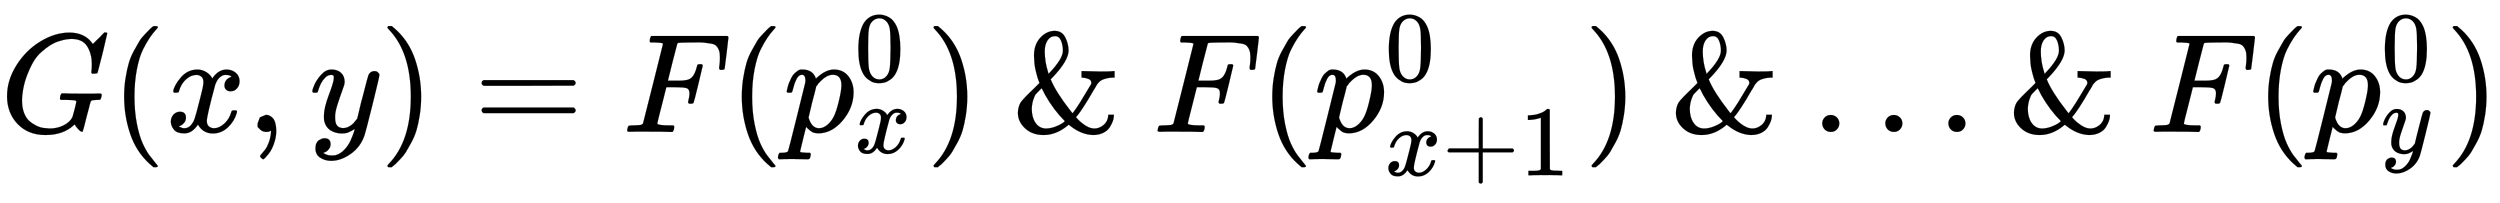
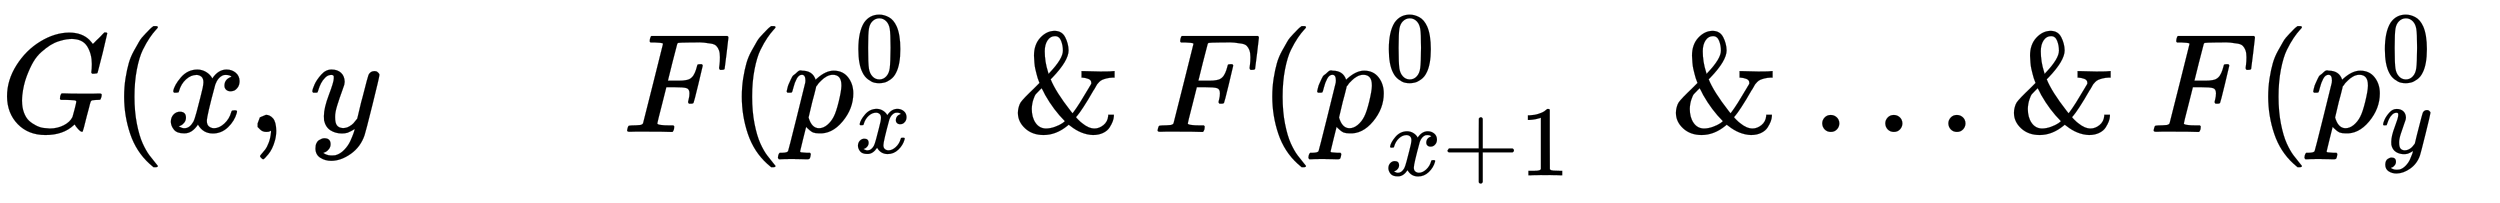
<svg xmlns="http://www.w3.org/2000/svg" xmlns:xlink="http://www.w3.org/1999/xlink" width="41.156ex" height="3.343ex" style="vertical-align:-1.171ex" viewBox="0 -934.9 17719.9 1439.2" aria-labelledby="MathJax-SVG-1-Title">
  <defs aria-hidden="true">
    <path stroke-width="1" id="h" d="M48 1Q31 1 31 11q0 2 3 14 4 16 8 18t23 3q27 0 60 3 14 3 19 12 2 5 71 281t70 280q0 7-4 7-8 3-53 5h-31q-6 6-6 8t2 17q4 17 10 21h539q7-4 7-11 0-5-13-112t-14-110q-2-7-20-7h-12q-7 5-7 13 0 1 3 24t3 53q0 30-7 49t-19 31-37 16-51 7-72 1h-23q-82-1-87-3t-7-8q-1-1-34-131l-32-129h78q20 0 28 1t22 3 24 7 17 12q13 12 22 33t13 38 5 18q3 5 19 5h12q7-5 7-10 0-3-31-131t-34-132q-2-7-20-7h-12q-7 6-7 12 0 3 5 22t5 40q0 29-20 36t-89 7h-55l-32-127Q245 66 245 60q0-14 89-14h25q6-6 6-7t-2-20q-4-13-10-19h-17q-41 2-151 2H86Q52 2 48 1z" />
    <path stroke-width="1" id="a" d="M50 252q0 115 67 221t169 168 204 63q90 0 143-51 9-10 15-17t8-10l1-3q3 0 27 26 7 6 15 14t16 16 10 11l15 15h6q14 0 14-7 0-4-32-137-36-139-36-140-2-5-5-6t-18-2h-16q-6 6-6 9 0 1 1 7t2 20 1 32q0 71-32 124t-109 54q-18 0-39-3t-53-13-61-28-63-48-58-71-47-102-31-134q-2-18-2-39 0-48 14-85t36-57 50-34 52-17 45-4q54 0 99 23t62 59q3 8 15 55t12 53q0 8-13 10t-60 3h-37q-6 6-6 8t2 19q4 13 10 19h17q40-2 140-2h65q25 0 36 1t12 0q14 0 14-9 0-2-2-14-5-19-10-21-3-1-15-1-20 0-41-3-7-3-10-9t-14-51q-9-33-15-56Q589 6 586 3q-2-2-5-2-10 0-28 20t-23 31q0 1-2 0t-6-5q-74-69-200-69-121 0-196 77T50 252z" />
    <path stroke-width="1" id="c" d="M52 289q7 42 54 97t116 56q35 0 64-18t43-45q42 63 101 63 37 0 64-22t28-59q0-29-14-47t-27-22-23-4q-19 0-31 11t-12 29q0 46 50 63-11 13-40 13-13 0-19-2-38-16-56-66-60-221-60-258 0-28 16-40t35-12q37 0 73 33t49 81q3 10 6 11t16 2h4q15 0 15-8 0-1-2-11-16-57-62-101T333-11q-70 0-106 63-41-62-94-62h-6q-49 0-70 26T35 71q0 32 19 52t45 20q43 0 43-42 0-20-12-35t-23-20-13-5l-3-1q0-1 6-4t16-7 19-3q36 0 62 45 9 16 23 68t28 108 16 66q5 27 5 39 0 28-15 40t-34 12q-40 0-75-32t-49-82q-2-9-5-10t-16-2H58q-6 6-6 11z" />
    <path stroke-width="1" id="d" d="M78 35v25l16 43 43 18q28 0 50-25t23-88q0-35-9-68t-21-57-26-41-24-27-13-9q-4 0-13 9t-9 13q0 4 11 16t25 30 26 50 16 73V9l-1-1q-2-1-5-2t-6-3-9-2-12-1q-27 0-44 17z" />
    <path stroke-width="1" id="e" d="M21 287q0 14 15 48t48 71 74 36q41 0 66-23t26-64q-2-19-3-21 0-3-16-46t-33-97-16-86q0-43 14-60t42-18q23 0 43 11t31 23 27 33q0 1 5 20t14 59 19 74q38 150 42 157 13 27 43 27 13 0 21-7t11-12 2-9q0-13-49-210T391-23q-28-83-97-132t-138-50q-45 0-79 22t-34 66q0 22 7 37t19 22 20 10 17 3q44 0 44-42 0-20-12-35t-23-20-13-5l-3-1q2-5 19-12t34-7h8q17 0 26 2 33 9 61 38t43 62 23 56 8 30l-6-4q-6-4-19-11T270-6q-20-5-39-5-46 0-81 22t-46 71q-1 7-1 31 0 57 35 149t35 117v14q0 3-4 7t-11 4h-4q-23 0-42-19t-30-41-17-42-8-22q-2-2-16-2H27q-6 6-6 9z" />
-     <path stroke-width="1" id="f" d="M60 749l4 1h22l28-24q94-85 137-212t43-264q0-68-10-131T261 12t-37-88-38-67-41-51-32-33-23-19l-4-4H63q-3 0-5 3t-3 9q1 1 11 13Q221-64 221 250T66 725q-10 12-11 13 0 8 5 11z" />
-     <path stroke-width="1" id="g" d="M56 347q0 13 14 20h637q15-8 15-20 0-11-14-19l-318-1H72q-16 5-16 20zm0-194q0 15 16 20h636q14-10 14-20 0-13-15-20H70q-14 7-14 20z" />
    <path stroke-width="1" id="b" d="M94 250q0 69 10 131t23 107 37 88 38 67 42 52 33 34 25 21h17q14 0 14-9 0-3-17-21t-41-53-49-86-42-138-17-193 17-192 41-139 49-86 42-53 17-21q0-9-15-9h-16l-28 24q-94 85-137 212T94 250z" />
-     <path stroke-width="1" id="i" d="M23 287q1 3 2 8t5 22 10 31 15 33 20 30 26 22 33 9q75 0 96-64l10 9q62 55 118 55 65 0 102-47t37-114q0-108-76-199T249-10q-22 0-39 6-11 5-23 15t-19 17l-7 8q-1-1-22-87t-21-87q0-6 8-7t37-3h25q6-7 6-9t-3-18q-3-12-6-15t-13-4h-11q-9 0-34 1t-62 1q-70 0-89-2h-8q-7 7-7 11 2 27 13 35h20q34 1 39 12 3 6 61 239t61 247q1 5 1 14 0 41-25 41-22 0-37-28t-23-61-12-36q-2-2-16-2H29q-6 6-6 9zm155-185q22-76 74-76 30 0 58 23t46 58q18 34 36 108t19 110v6q0 74-61 74-11 0-22-3t-22-9-20-13-17-15-15-15-11-14-8-10l-3-4q0-1-3-14t-11-44-14-52q-26-106-26-110z" />
+     <path stroke-width="1" id="i" d="M23 287t5 22 10 31 15 33 20 30 26 22 33 9q75 0 96-64l10 9q62 55 118 55 65 0 102-47t37-114q0-108-76-199T249-10q-22 0-39 6-11 5-23 15t-19 17l-7 8q-1-1-22-87t-21-87q0-6 8-7t37-3h25q6-7 6-9t-3-18q-3-12-6-15t-13-4h-11q-9 0-34 1t-62 1q-70 0-89-2h-8q-7 7-7 11 2 27 13 35h20q34 1 39 12 3 6 61 239t61 247q1 5 1 14 0 41-25 41-22 0-37-28t-23-61-12-36q-2-2-16-2H29q-6 6-6 9zm155-185q22-76 74-76 30 0 58 23t46 58q18 34 36 108t19 110v6q0 74-61 74-11 0-22-3t-22-9-20-13-17-15-15-15-11-14-8-10l-3-4q0-1-3-14t-11-44-14-52q-26-106-26-110z" />
    <path stroke-width="1" id="j" d="M96 585q56 81 153 81 48 0 96-26t78-92q37-83 37-228 0-155-43-237-20-42-55-67t-61-31-51-7q-26 0-52 6t-61 32-55 67q-43 82-43 237 0 174 57 265zm225 12q-30 32-71 32-42 0-72-32-25-26-33-72t-8-192q0-158 8-208t36-79q28-30 69-30 40 0 68 30 29 30 36 84t8 203q0 145-8 191t-33 73z" />
    <path stroke-width="1" id="k" d="M156 540q0 80 45 128t101 48q52 0 75-45t24-93q0-73-114-192l-13-13q35-88 142-225l13-16 8 10q37 49 106 167l19 32v8q0 19-21 27t-43 9h-5v46h9l124-3q83 0 95 3h6v-46h-15q-24-1-43-6t-30-10-21-15-15-17-12-21-13-21q-41-72-72-119t-42-59-10-13q0-2 17-19t26-23q46-38 88-38 33 0 63 24t34 65v8h40v-9q-1-18-8-37t-22-43-46-39-72-15q-83 3-160 64l-12 9-11-9q-79-64-167-64-80 0-131 47T42 135q0 18 4 34t9 28 19 28 22 24 29 29 31 30l39 39-5 13q-5 12-8 22t-8 29-9 37-6 43-3 49zm205 36q0 37-13 70t-43 33q-33 0-53-30t-20-77q0-75 23-146l4-15 8 9q94 99 94 156zM140 164q0-61 27-100t73-40q31 0 64 12t52 25 18 16q-79 79-139 185l-15 30-10 18-17-17q-16-16-24-25t-18-39-11-65z" />
    <path stroke-width="1" id="l" d="M56 237v13l14 20h299v150l1 150q10 13 19 13 13 0 20-15V270h298q15-8 15-20t-15-20H409V-68q-8-14-18-14h-4q-12 0-18 14v298H70q-14 7-14 20z" />
    <path stroke-width="1" id="m" d="M213 578l-13-5q-14-5-40-10t-58-7H83v46h19q47 2 87 15t56 24 28 22q2 3 12 3 9 0 17-6V361l1-300q7-7 12-9t24-4 62-2h26V0h-11q-21 3-159 3-136 0-157-3H88v46h64q16 0 25 1t16 3 8 2 6 5 6 4v517z" />
    <path stroke-width="1" id="n" d="M78 60q0 24 17 42t43 18q24 0 42-16t19-43q0-25-17-43T139 0 96 17 78 60zm447 0q0 24 17 42t43 18q24 0 42-16t19-43q0-25-17-43T586 0t-43 17-18 43zm447 0q0 24 17 42t43 18q24 0 42-16t19-43q0-25-17-43t-43-18-43 17-18 43z" />
  </defs>
  <g stroke="currentColor" fill="currentColor" stroke-width="0" transform="matrix(1 0 0 -1 0 0)" aria-hidden="true">
    <use xlink:href="#a" />
    <use xlink:href="#b" x="786" />
    <use xlink:href="#c" x="1176" />
    <use xlink:href="#d" x="1748" />
    <use xlink:href="#e" x="2193" />
    <use xlink:href="#f" x="2691" />
    <use xlink:href="#g" x="3358" />
    <use xlink:href="#h" x="4414" />
    <use xlink:href="#b" x="5164" />
    <g transform="translate(5553,0)">
      <use xlink:href="#i" />
      <use transform="scale(0.707)" xlink:href="#j" x="712" y="510" />
      <use transform="scale(0.707)" xlink:href="#c" x="712" y="-211" />
    </g>
    <use xlink:href="#f" x="6562" />
    <use xlink:href="#k" x="7173" />
    <use xlink:href="#h" x="8174" />
    <use xlink:href="#b" x="8924" />
    <g transform="translate(9313,0)">
      <use xlink:href="#i" />
      <use transform="scale(0.707)" xlink:href="#j" x="712" y="510" />
      <g transform="translate(503,-308) scale(0.707)">
        <use xlink:href="#c" />
        <use xlink:href="#l" x="572" />
        <use xlink:href="#m" x="1351" />
      </g>
    </g>
    <use xlink:href="#f" x="11226" />
    <use xlink:href="#k" x="11837" />
    <use xlink:href="#n" x="12838" />
    <use xlink:href="#k" x="14233" />
    <use xlink:href="#h" x="15234" />
    <use xlink:href="#b" x="15983" />
    <g transform="translate(16373,0)">
      <use xlink:href="#i" />
      <use transform="scale(0.707)" xlink:href="#j" x="712" y="510" />
      <use transform="scale(0.707)" xlink:href="#e" x="712" y="-212" />
    </g>
    <use xlink:href="#f" x="17330" />
  </g>
</svg>